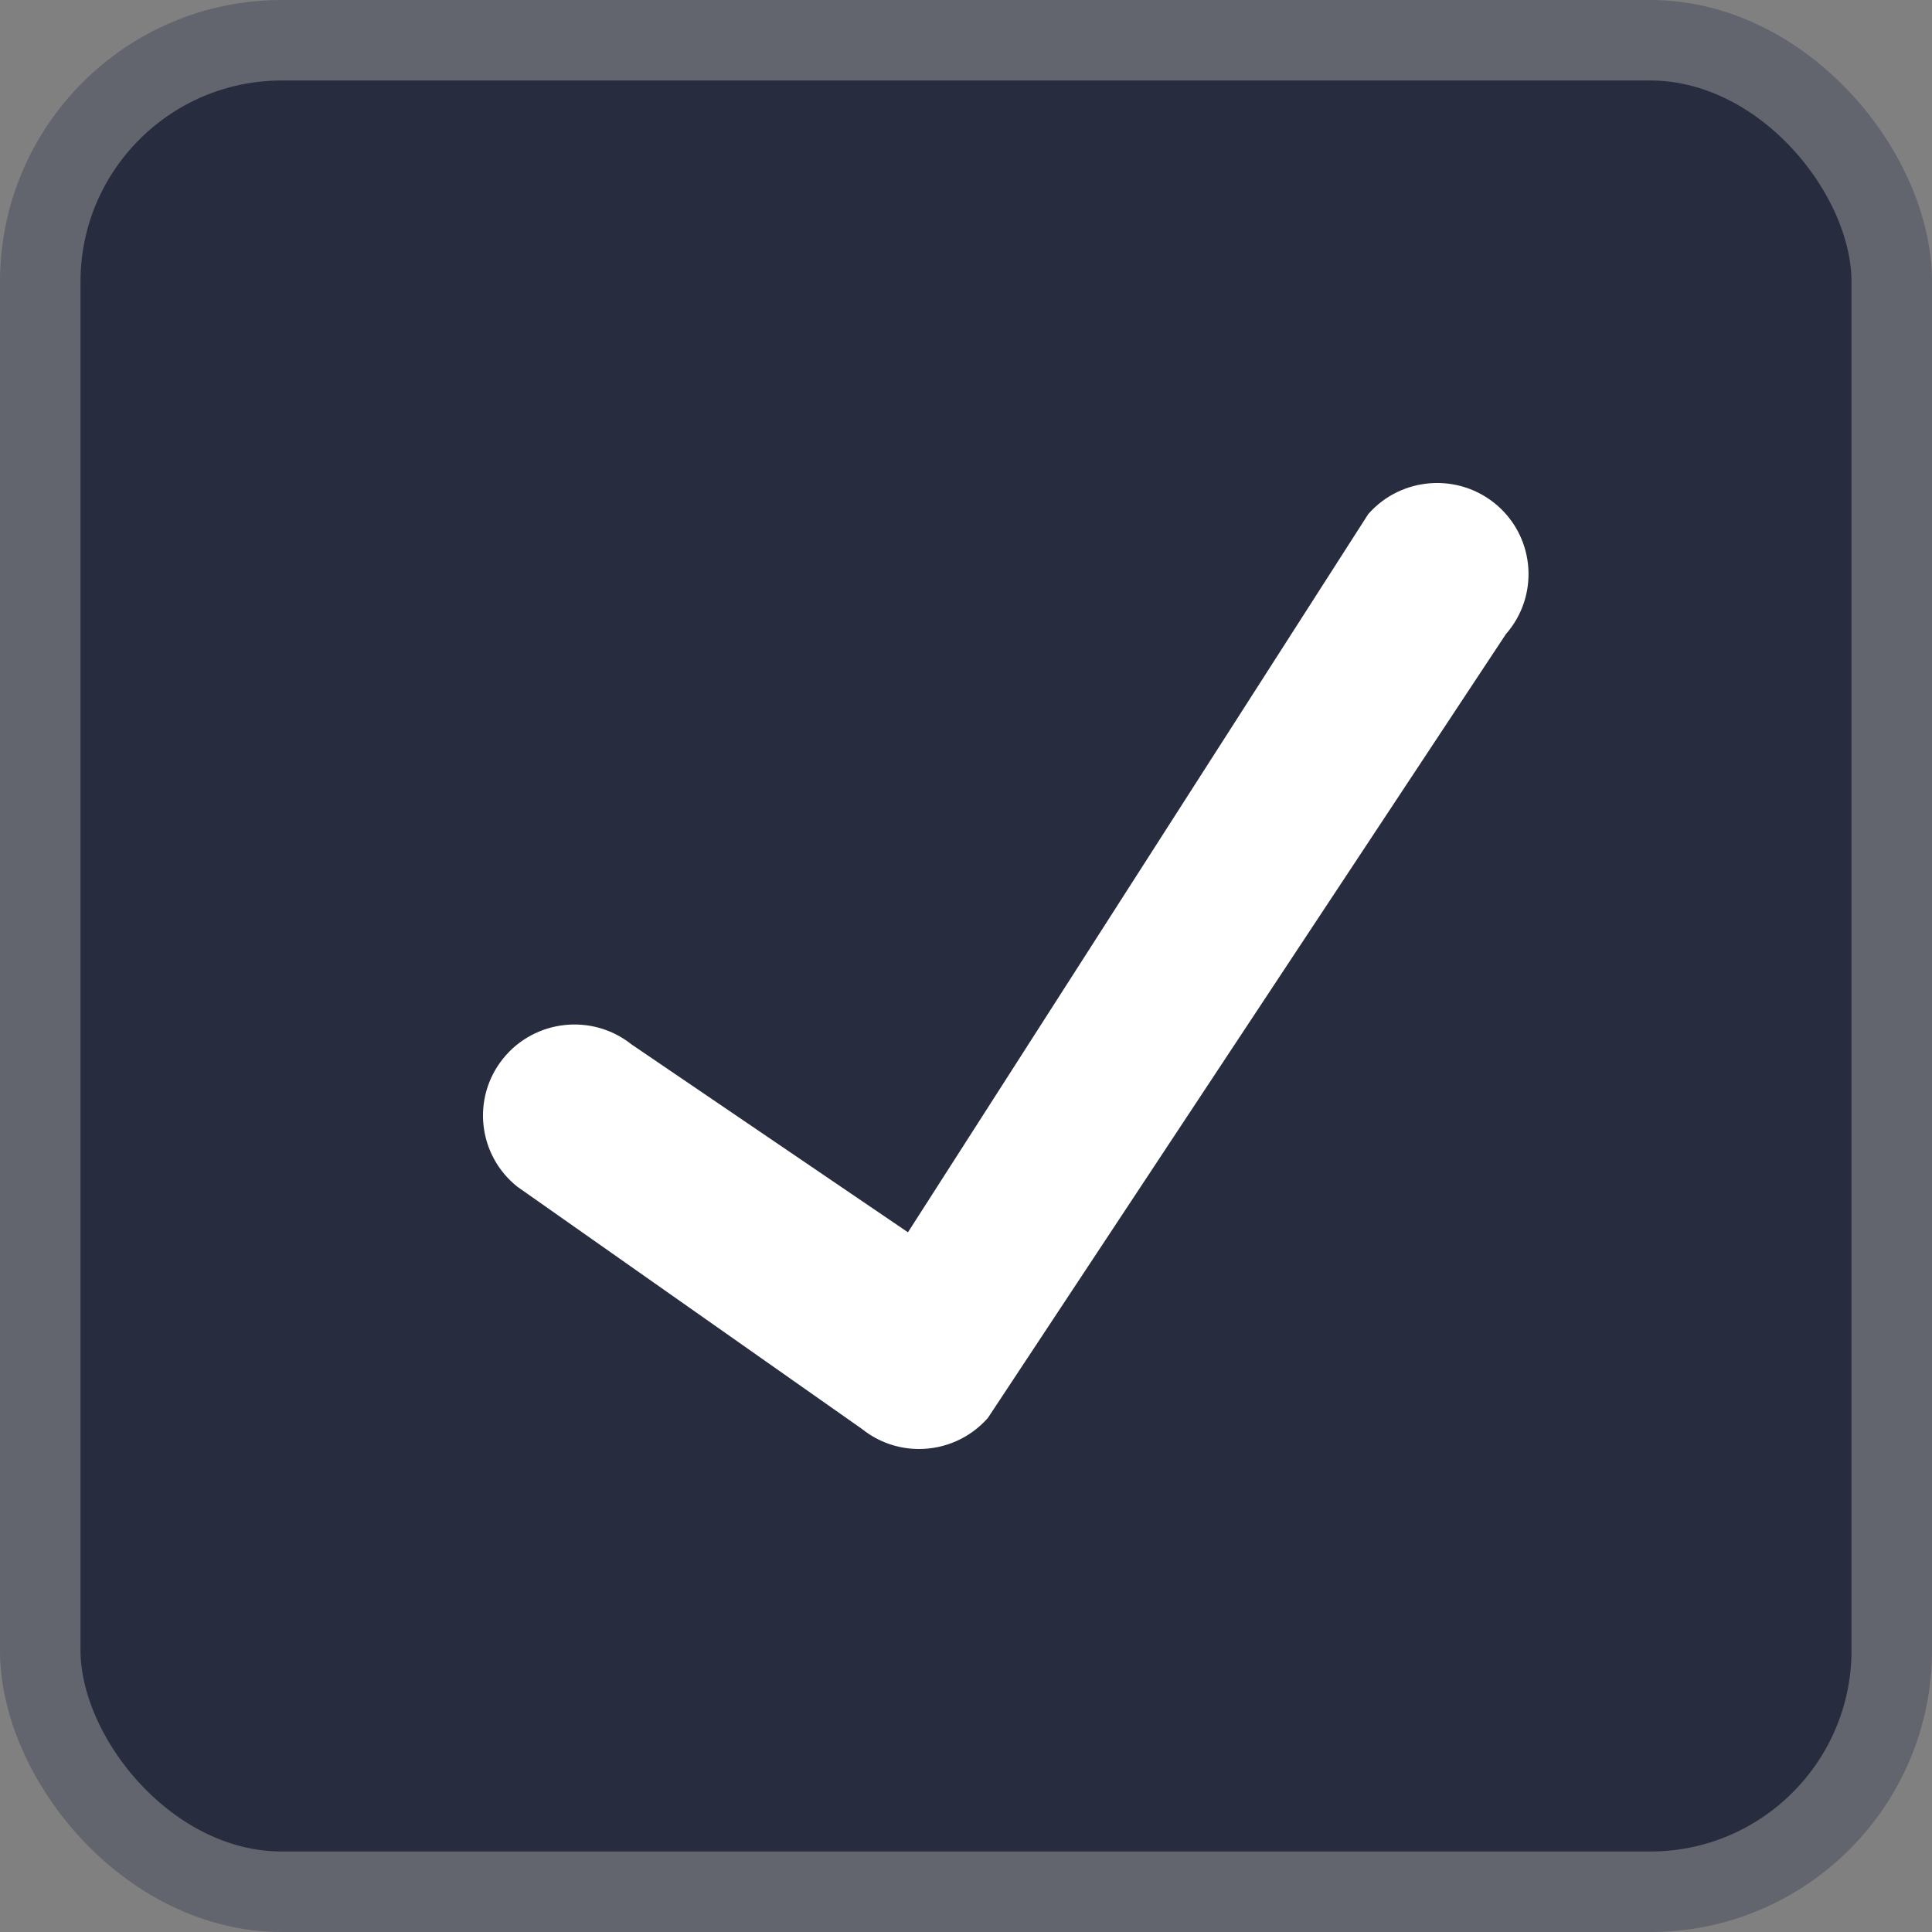
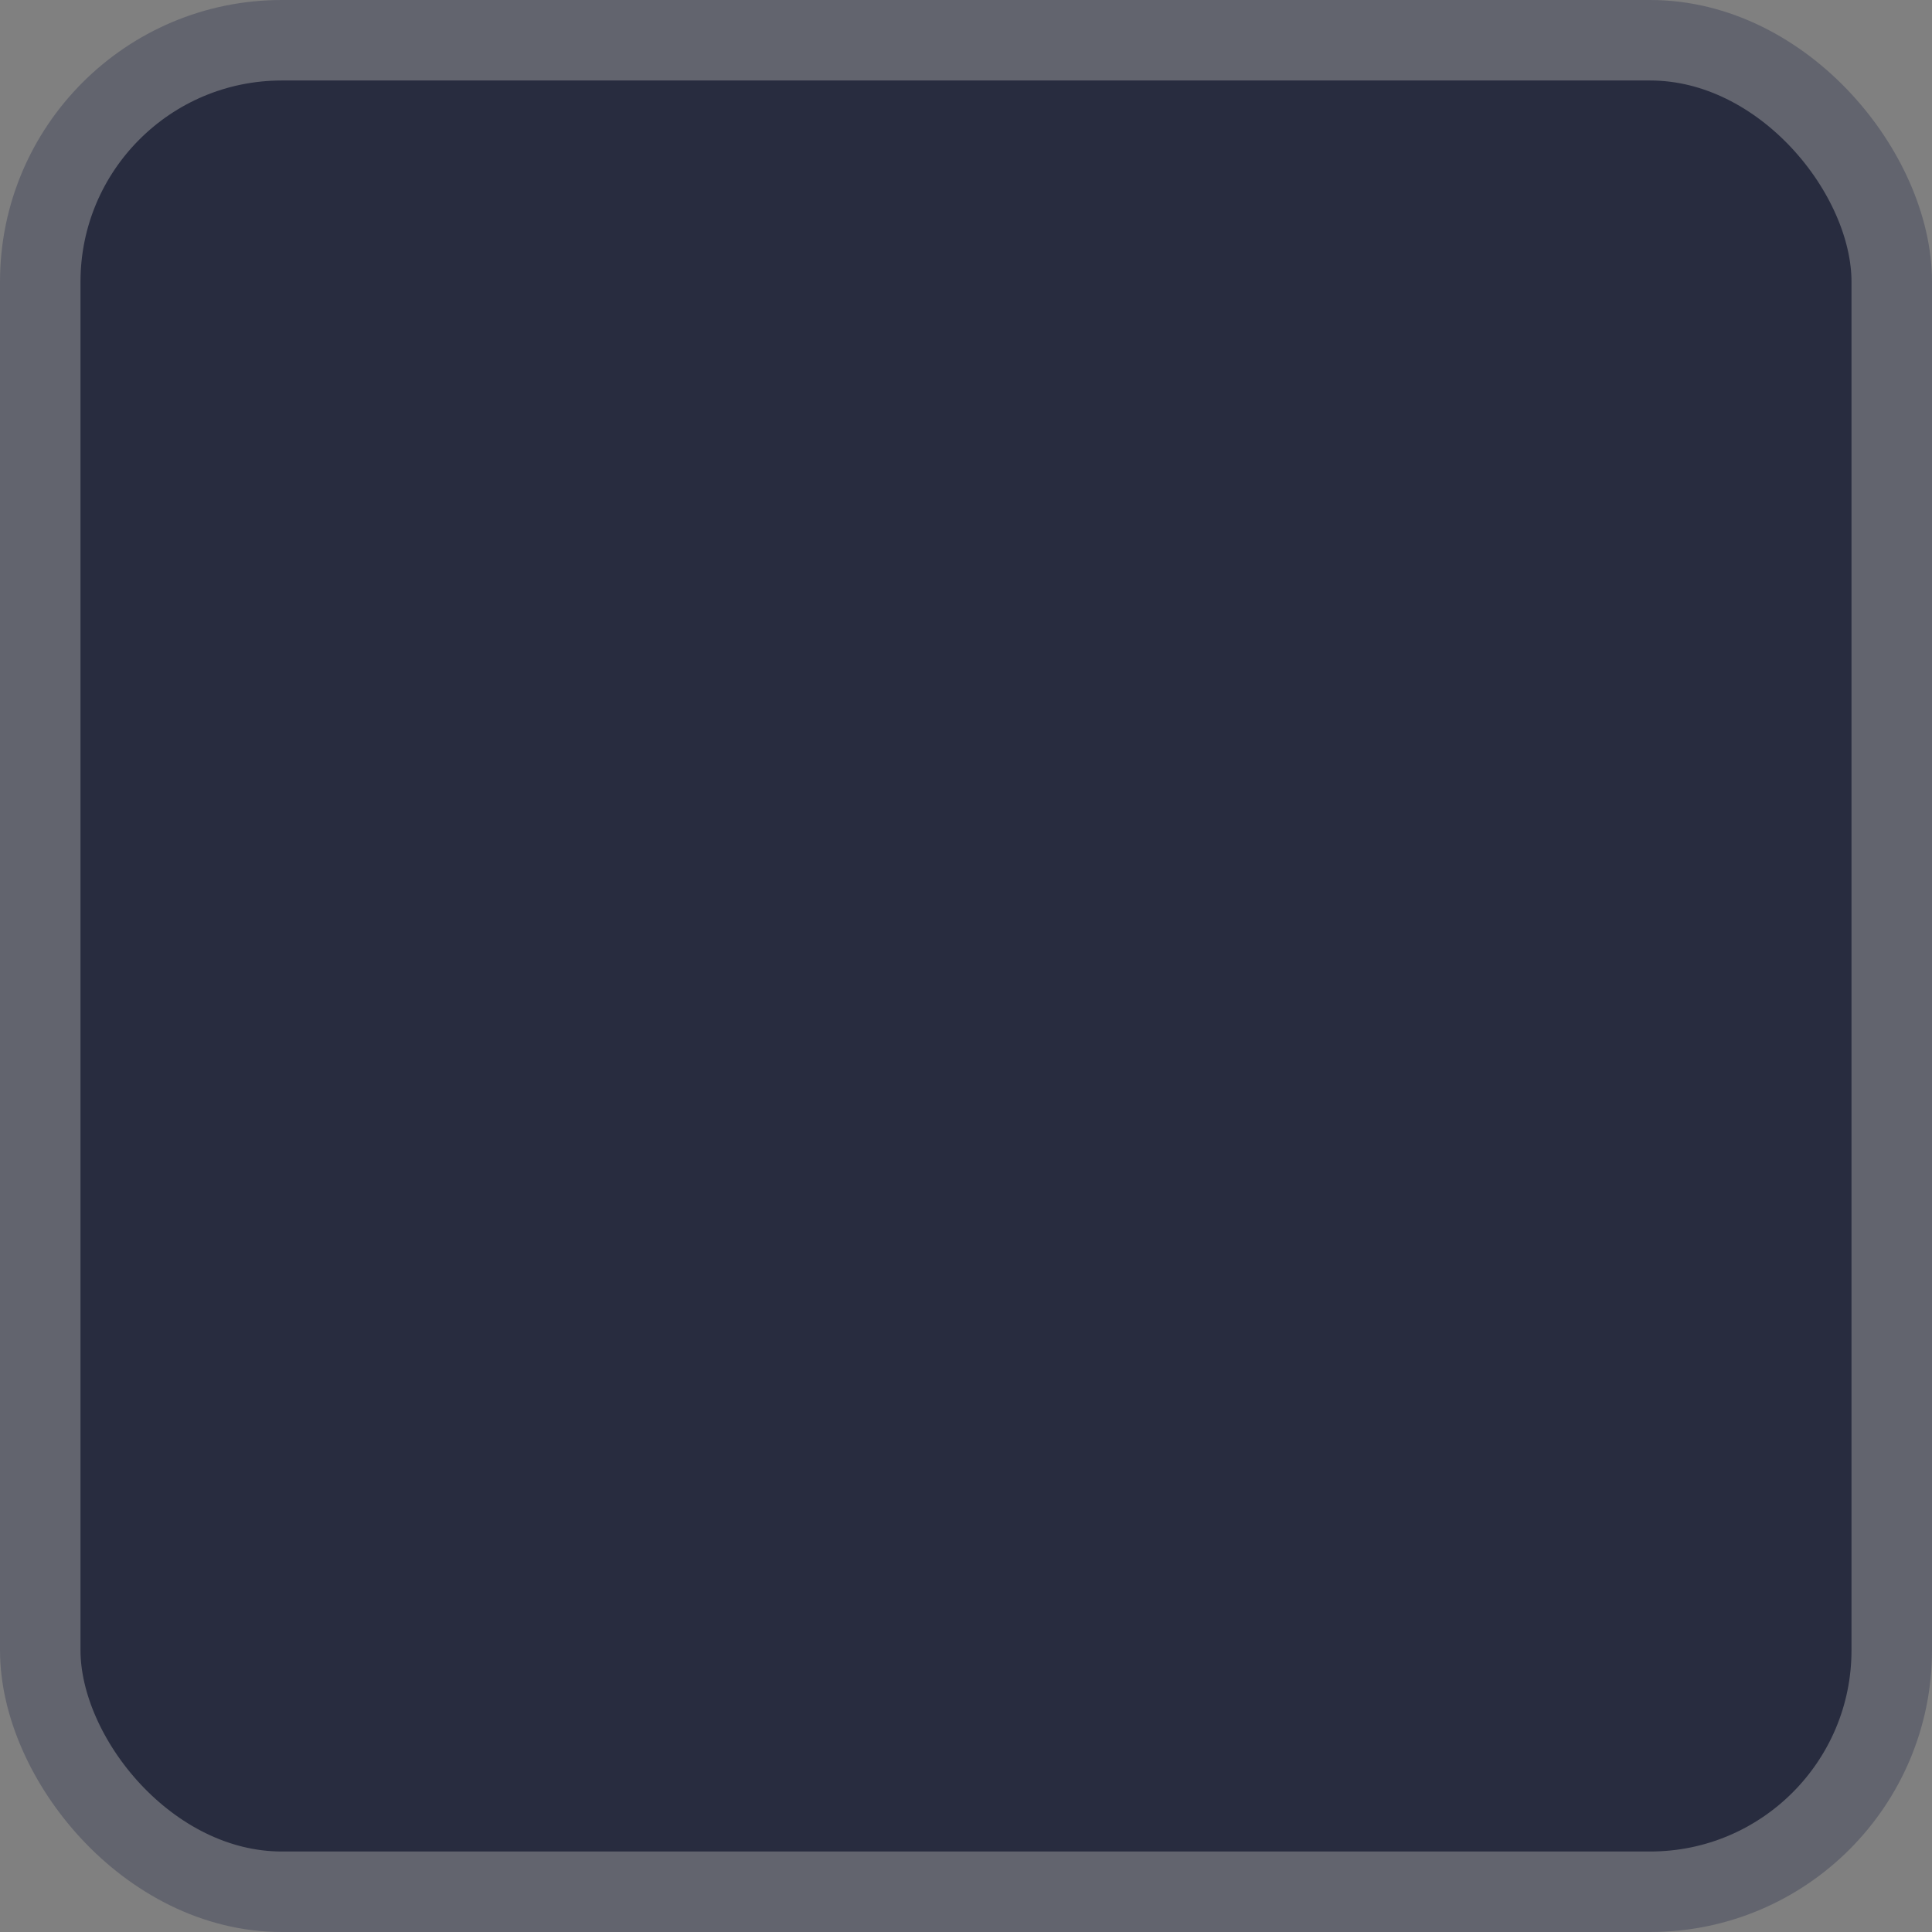
<svg xmlns="http://www.w3.org/2000/svg" width="24px" height="24px" viewBox="0 0 24 24" version="1.1">
  <rect x="0" y="0" width="24" height="24" fill="#808080" stroke="none" />
  <title>Checkbox/On</title>
  <g id="Checkbox/On" stroke="none" stroke-width="1" fill="none" fill-rule="evenodd">
    <g id="Group-5" fill-rule="nonzero">
      <rect id="Rectangle-5" stroke="#62646E" fill="#282C3F" x="0.5" y="0.5" width="23" height="23" rx="3" />
-       <path d="M11.417,18 C11.168,18 10.917,17.919 10.709,17.752 L6.427,14.742 C5.936,14.351 5.857,13.639 6.249,13.151 C6.641,12.663 7.357,12.585 7.845,12.974 L11.279,15.308 L16.997,6.386 C17.41,5.917 18.127,5.868 18.6,6.279 C19.072,6.691 19.12,7.406 18.707,7.877 L12.272,17.614 C12.048,17.868 11.734,18 11.417,18" id="Fill-1" fill="#FFFFFF" />
    </g>
  </g>
</svg>